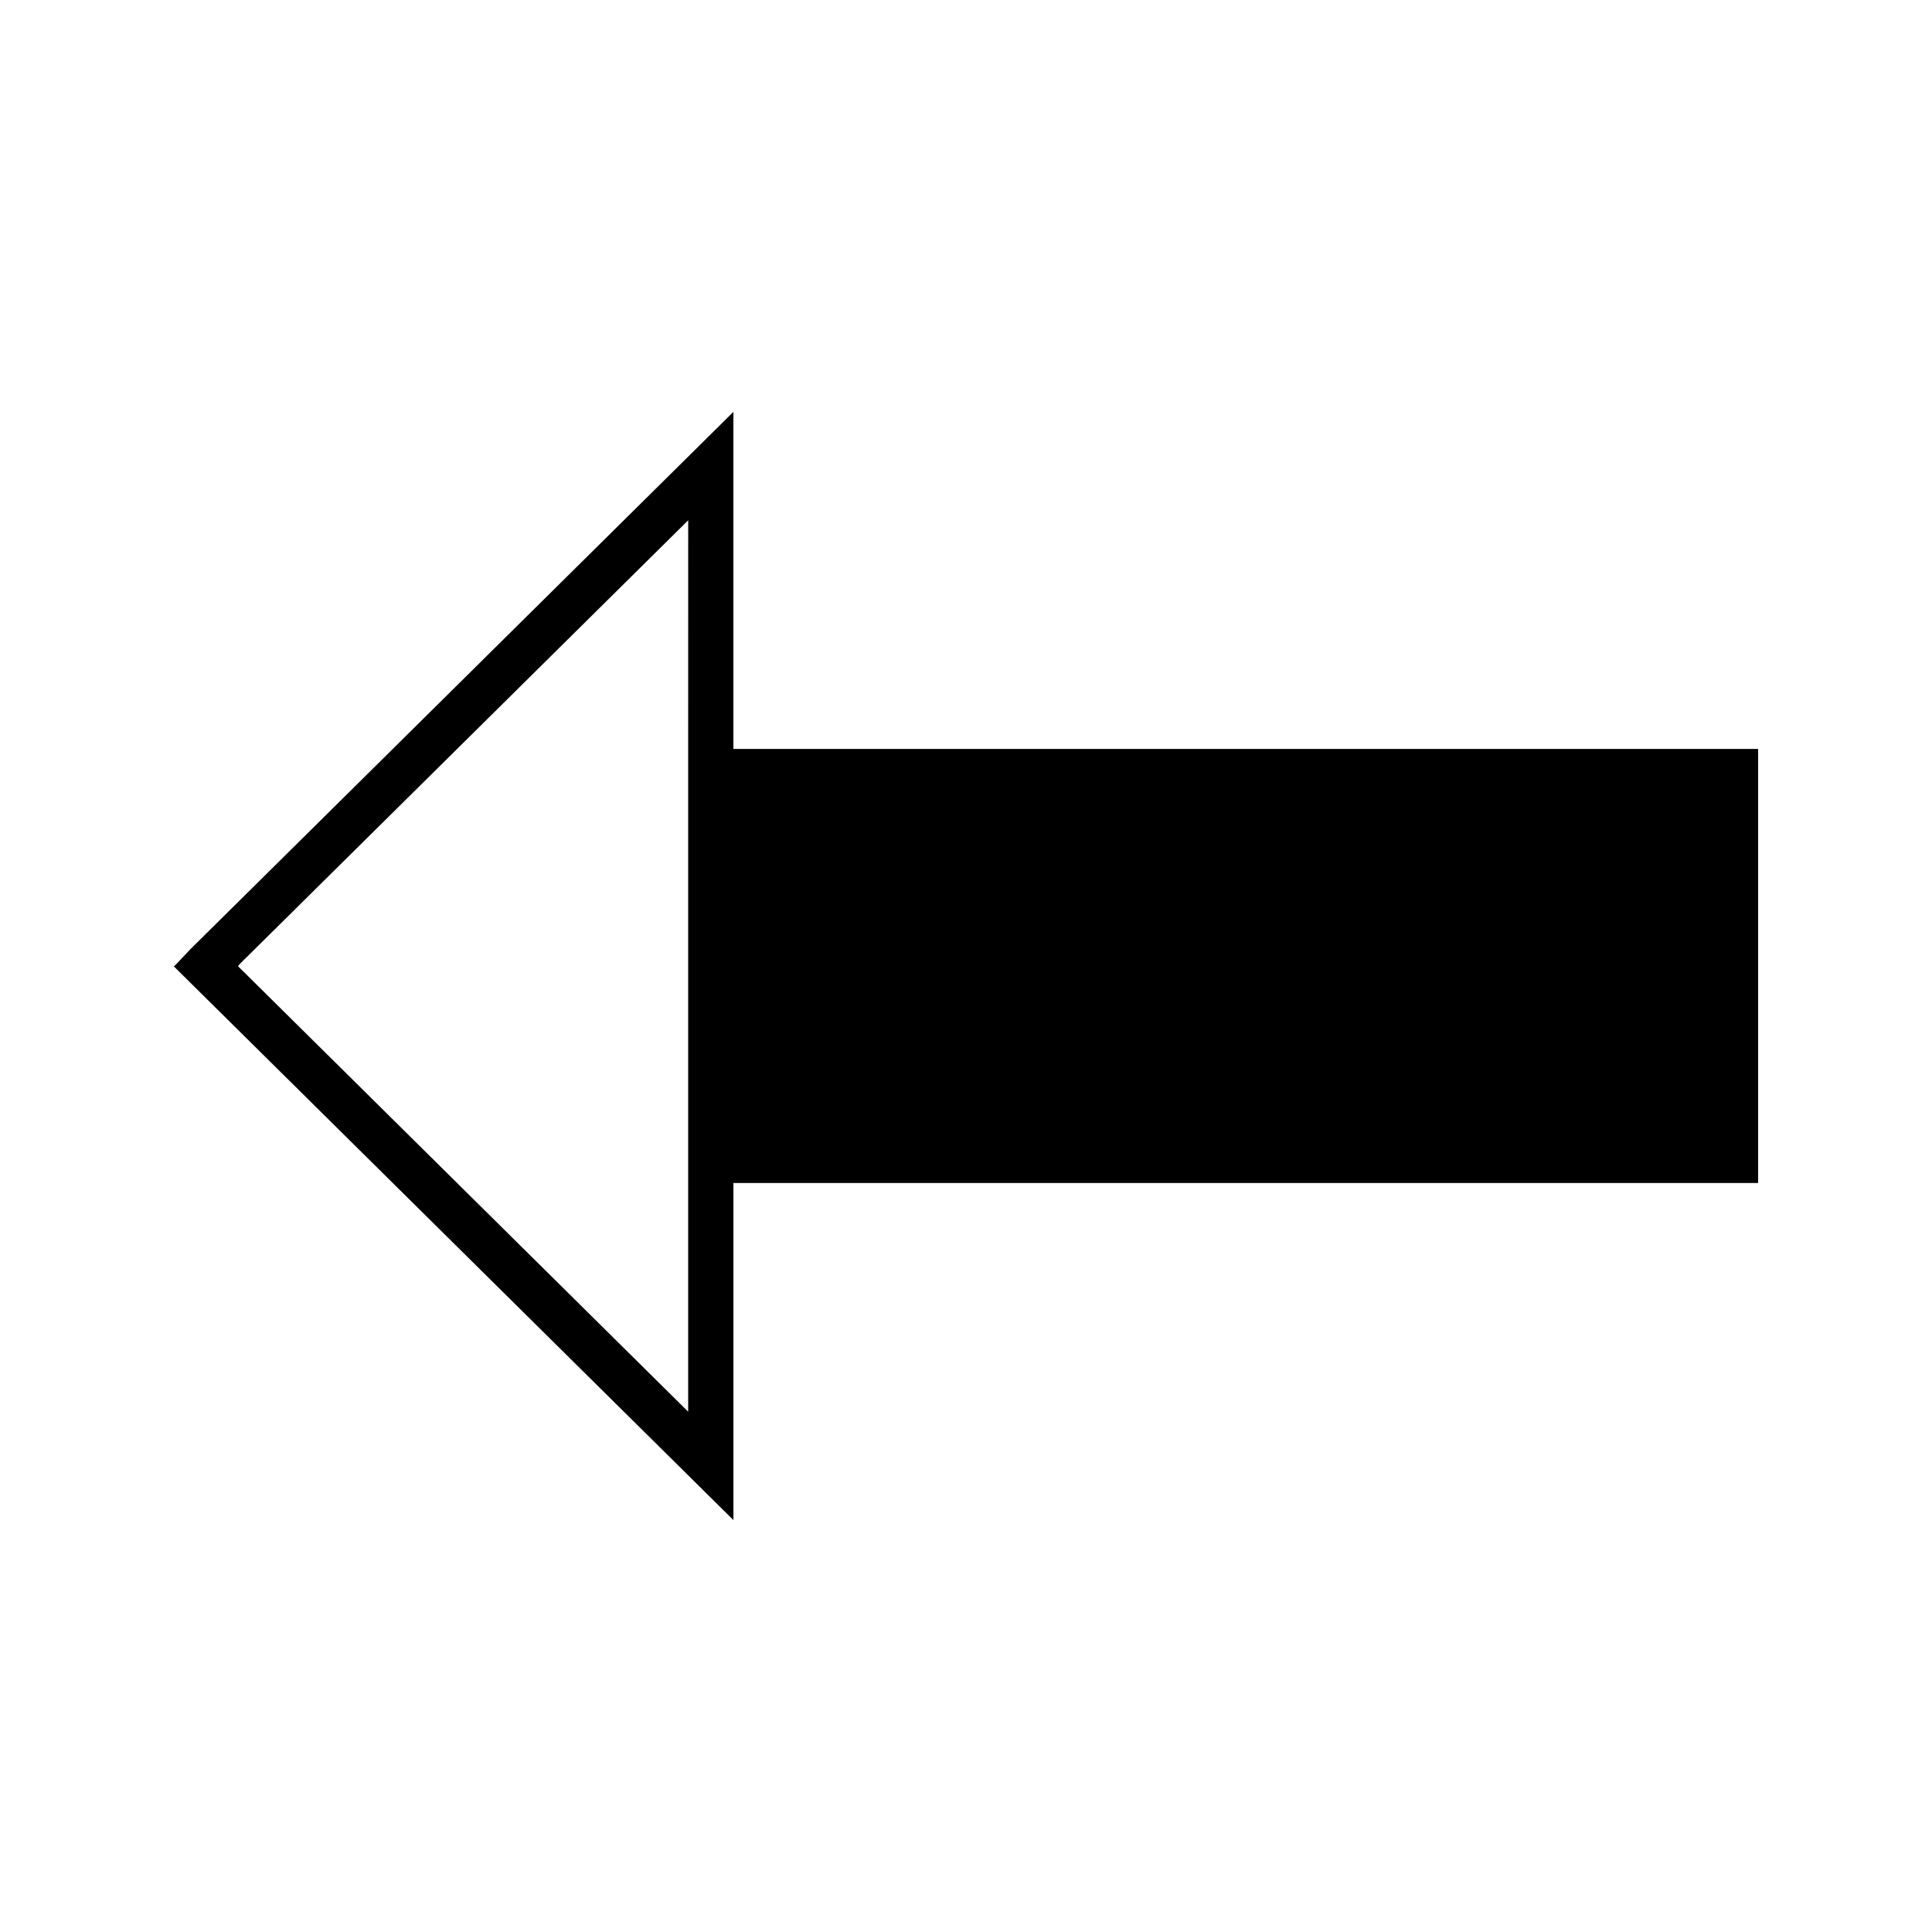
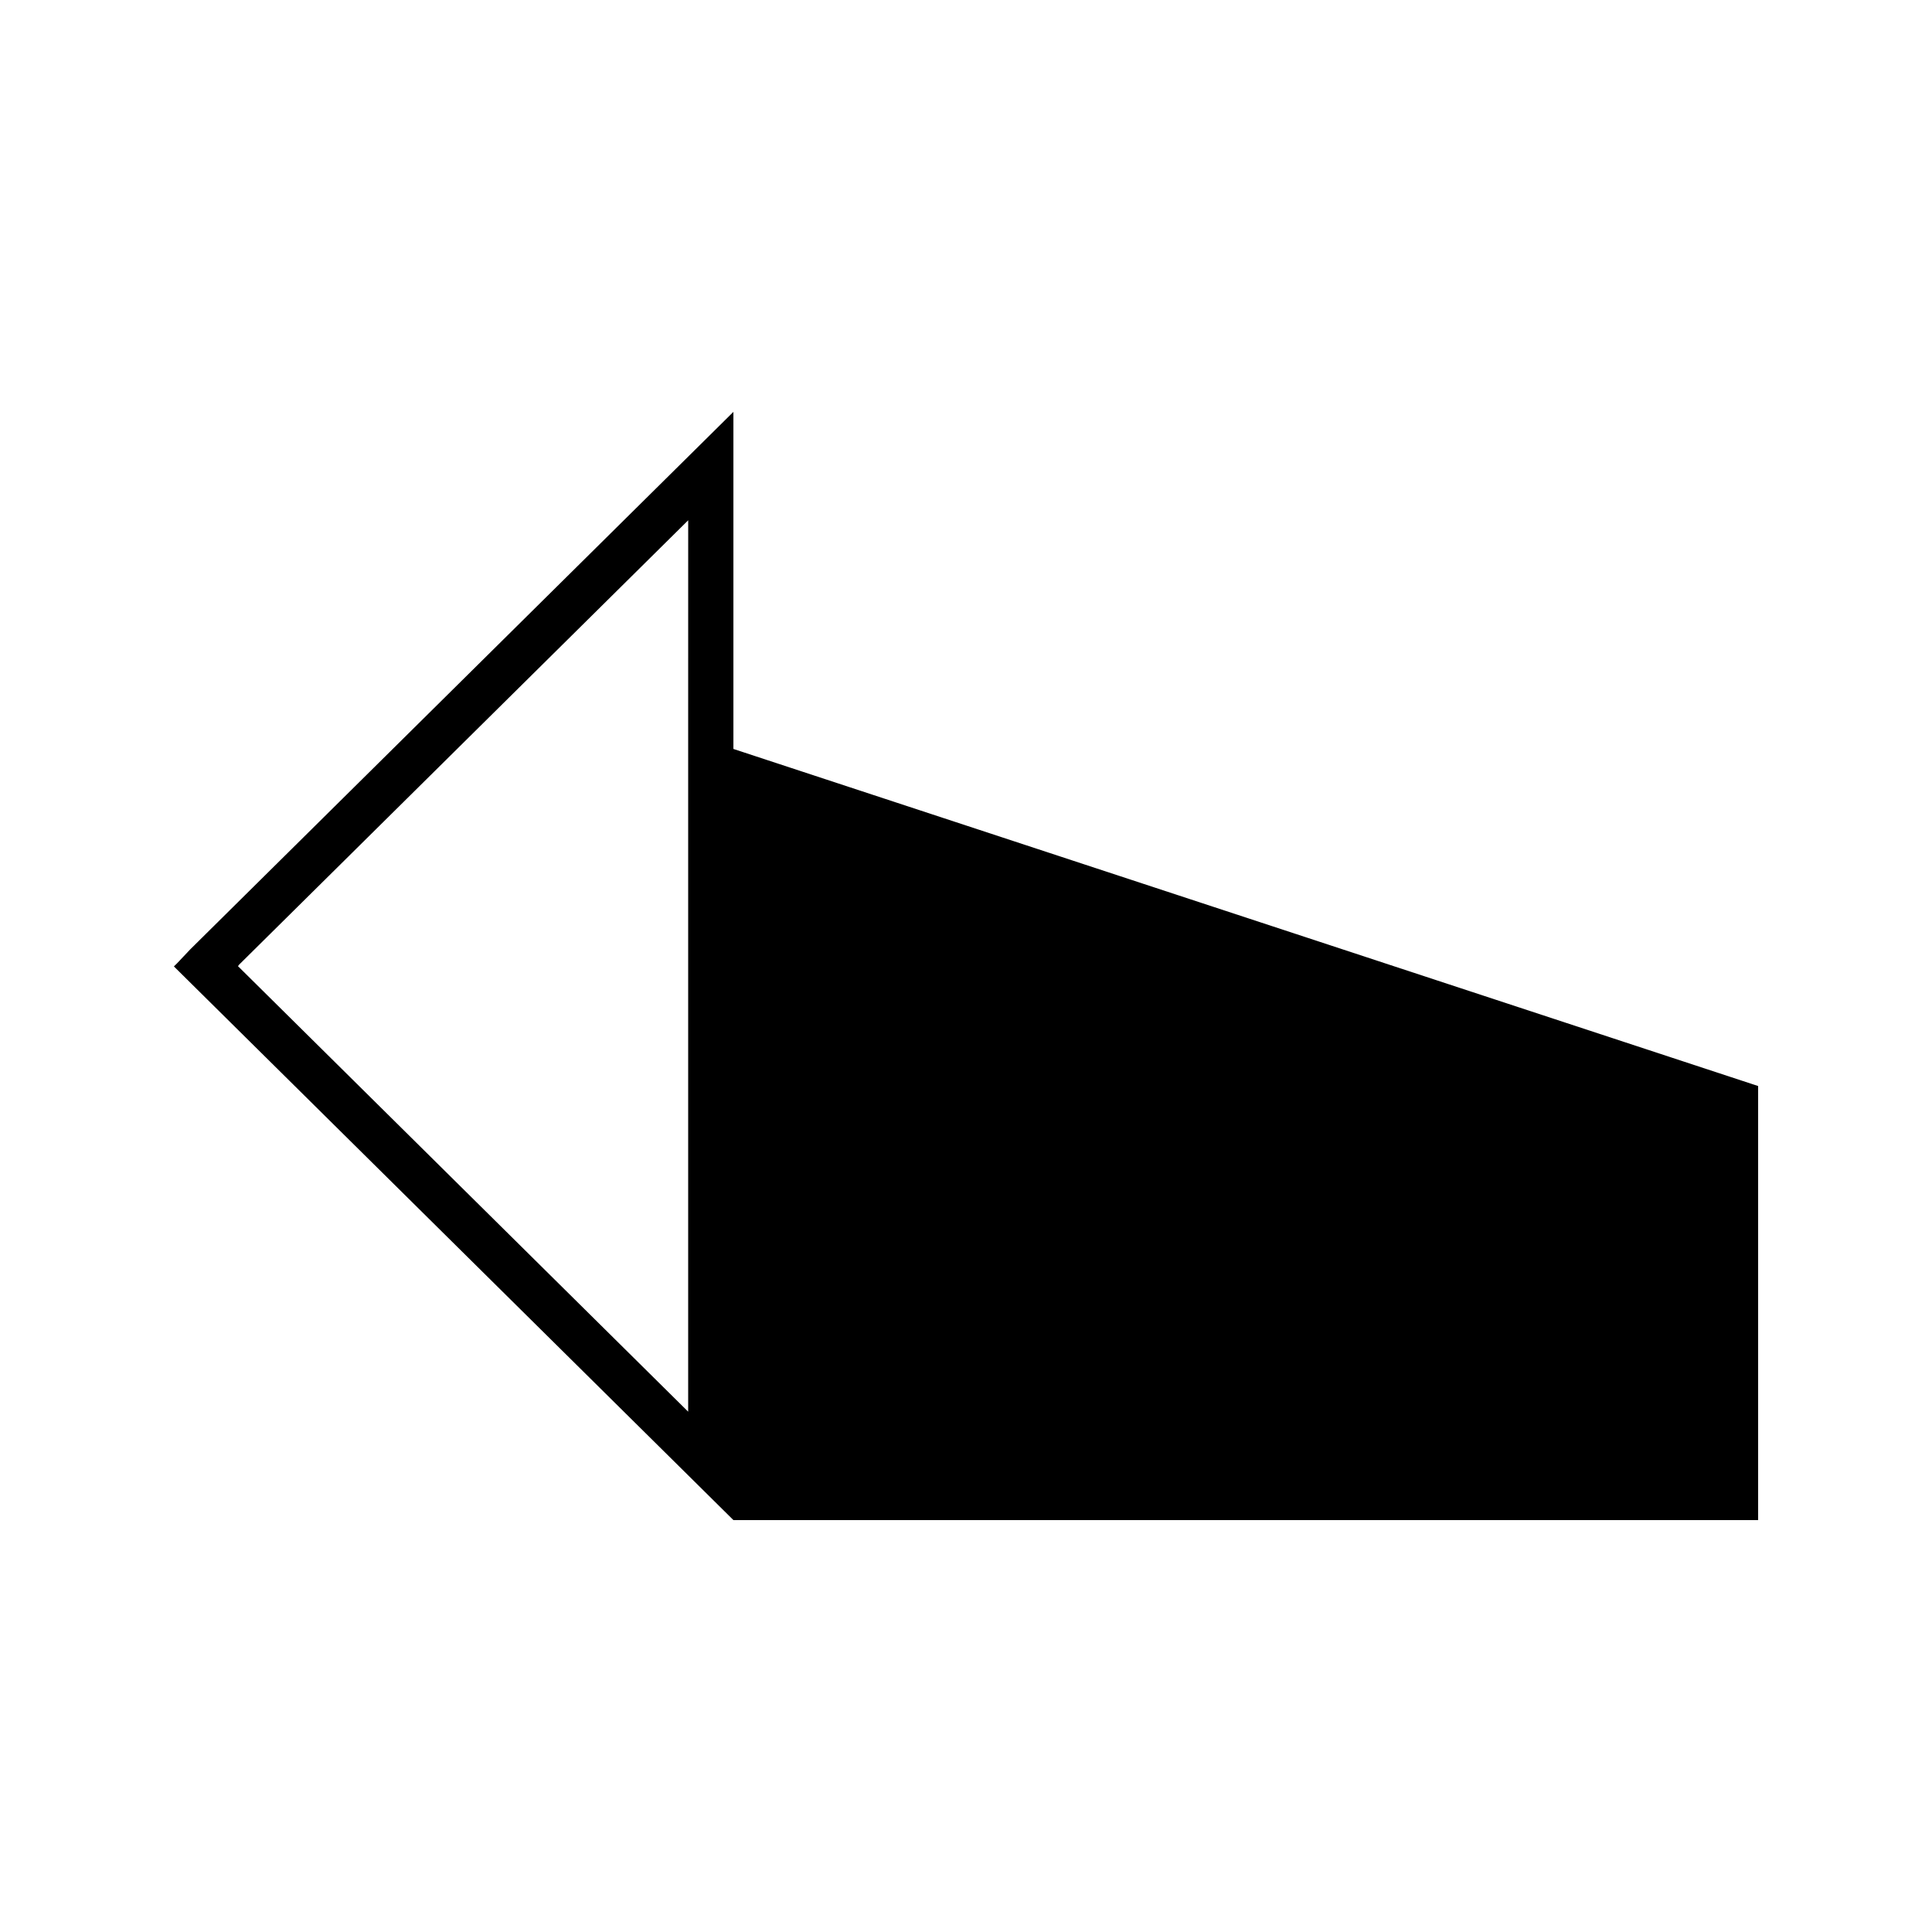
<svg xmlns="http://www.w3.org/2000/svg" fill="#000000" width="800px" height="800px" version="1.1" viewBox="144 144 512 512">
-   <path d="m338.36 342.48v-89.332l-143.94 142.44-3.539 3.746-0.797 0.777 148.28 146.73v-89.328h271.56v-115.03zm-11.988 0v175.63l-119.32-118.08 0.293-0.301-0.035-0.031 119.07-117.82z" />
+   <path d="m338.36 342.48v-89.332l-143.94 142.44-3.539 3.746-0.797 0.777 148.28 146.73h271.56v-115.03zm-11.988 0v175.63l-119.32-118.08 0.293-0.301-0.035-0.031 119.07-117.82z" />
</svg>